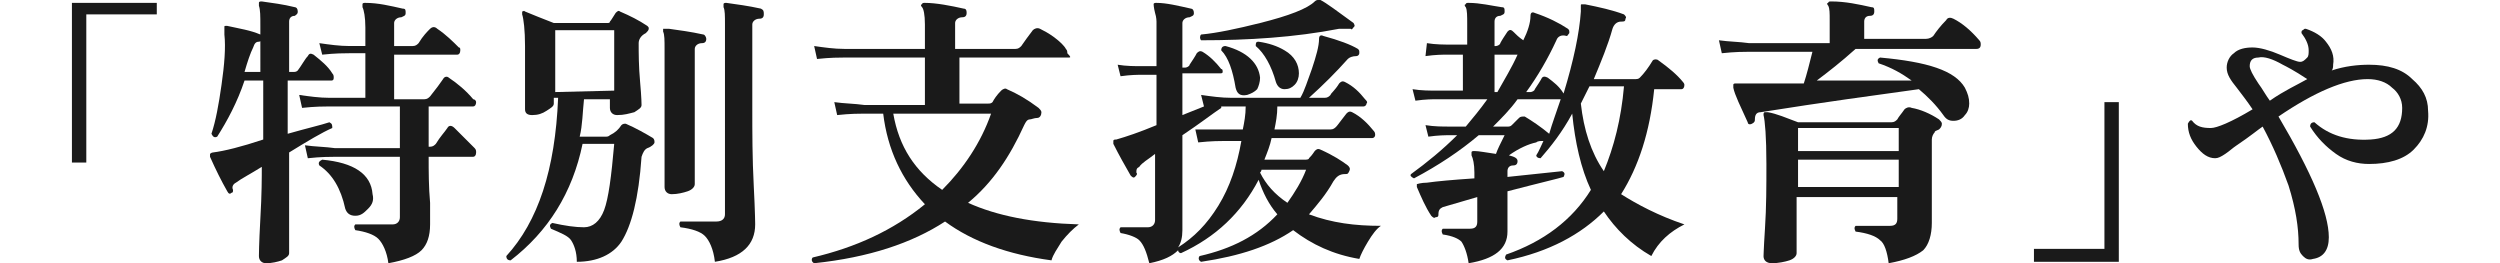
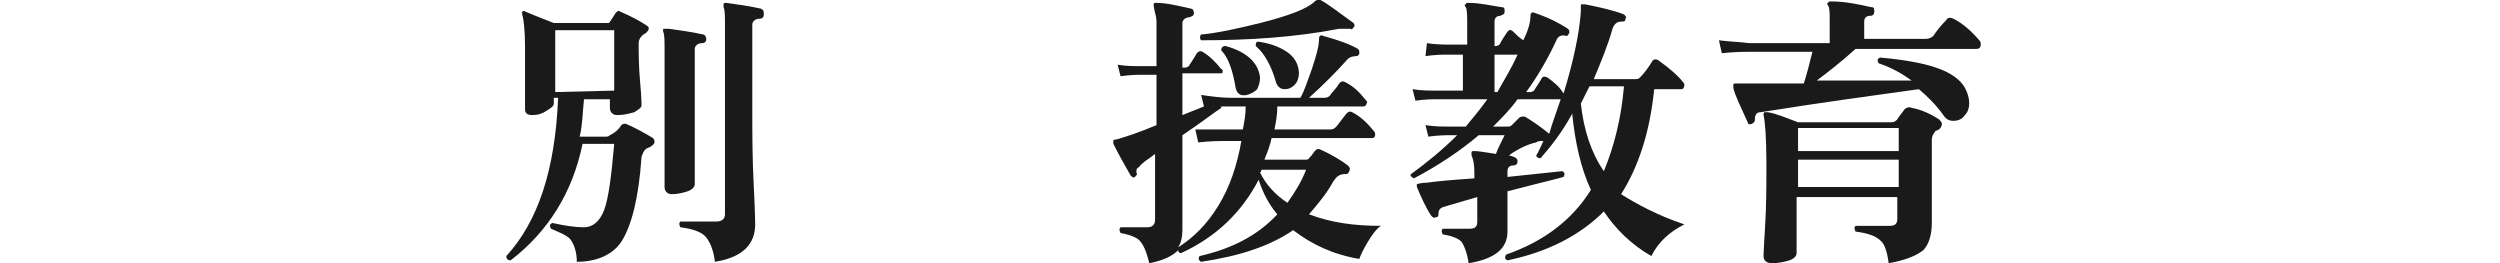
<svg xmlns="http://www.w3.org/2000/svg" version="1.1" id="_レイヤー_2" x="0px" y="0px" viewBox="0 0 173.8 18.3" style="enable-background:new 0 0 173.8 18.3;" xml:space="preserve">
  <style type="text/css">
	.st0{fill:#1A1A1A;}
</style>
  <g id="_レイヤー_2-2">
-     <path class="st0" d="M10.9,1H6v10.3H5V0.2h5.9V1z" />
-     <path class="st0" d="M23.1,5.1c0.1,0.1,0.1,0.2,0.1,0.3c0,0.2-0.1,0.2-0.2,0.2h-3v3.7c1.4-0.4,2.3-0.6,2.9-0.8   c0.2,0.1,0.2,0.2,0.2,0.4c-0.7,0.3-1.7,0.9-3,1.7c0,1,0,2.5,0,4.4c0,1.8,0,2.7,0,2.6c0,0.2-0.2,0.3-0.5,0.5   c-0.3,0.1-0.7,0.2-1.1,0.2c-0.3,0-0.5-0.2-0.5-0.5c0,0,0-0.8,0.1-2.6c0.1-1.7,0.1-2.9,0.1-3.6c-0.8,0.5-1.4,0.8-1.8,1.1   c-0.2,0.1-0.3,0.3-0.2,0.5c0,0.1,0,0.2-0.1,0.2c-0.1,0.1-0.2,0.1-0.3-0.1c-0.4-0.7-0.8-1.5-1.2-2.4c0-0.1,0-0.1,0-0.2   c0,0,0.1-0.1,0.2-0.1c0.8-0.1,2-0.4,3.5-0.9V5.6h-1.3c-0.5,1.5-1.2,2.8-1.9,3.9c-0.2,0.1-0.3,0-0.4-0.2c0.3-0.9,0.5-2,0.7-3.4   c0.2-1.4,0.3-2.6,0.2-3.5c0-0.2,0-0.3,0-0.5c0-0.1,0-0.1,0.1-0.1s0.1,0,0.1,0c0.9,0.2,1.6,0.3,2.3,0.6c0.1,0,0.2,0.1,0.1,0.3   c0,0.1-0.1,0.2-0.2,0.2c-0.2,0-0.3,0.1-0.4,0.4C17.4,3.7,17.2,4.3,17,5h1.1V1.8c0-0.7,0-1.1-0.1-1.4c0-0.1,0-0.1,0-0.2   c0-0.1,0.1-0.1,0.2-0.1c0.7,0.1,1.5,0.2,2.3,0.4c0.1,0,0.2,0.1,0.2,0.3c0,0.2-0.1,0.2-0.2,0.3c-0.3,0-0.4,0.2-0.4,0.4V5h0.3   c0.1,0,0.2,0,0.3-0.1c0.3-0.4,0.5-0.8,0.7-1c0.1-0.2,0.2-0.2,0.4-0.1C22.3,4.2,22.8,4.6,23.1,5.1L23.1,5.1z M33,10.3   c0.1,0.1,0.1,0.2,0.1,0.3c0,0.2-0.1,0.3-0.2,0.3h-3.1c0,1,0,2.1,0.1,3.2c0,1.1,0,1.6,0,1.5c0,0.8-0.2,1.4-0.6,1.8   c-0.4,0.4-1.2,0.7-2.3,0.9c-0.1-0.8-0.4-1.4-0.7-1.7c-0.3-0.3-0.9-0.5-1.6-0.6c-0.1-0.2-0.1-0.3,0-0.4c0.7,0,1.6,0,2.6,0   c0.3,0,0.5-0.2,0.5-0.5v-4.2h-4.5c-0.3,0-1,0-1.9,0.1l-0.2-0.9c0.7,0.1,1.4,0.1,2.1,0.2h4.5V7.4h-4.9c-0.3,0-1,0-1.9,0.1l-0.2-0.9   c0.7,0.1,1.4,0.2,2.1,0.2h2.5V3.7h-1.1c-0.3,0-1,0-1.9,0.1L22.2,3c0.7,0.1,1.4,0.2,2.1,0.2h1.1V1.9c0-0.7-0.1-1.2-0.2-1.4   c0-0.1,0-0.2,0-0.2c0-0.1,0.1-0.1,0.2-0.1c0.9,0,1.7,0.2,2.6,0.4c0.2,0,0.2,0.1,0.2,0.3c0,0.2-0.1,0.2-0.3,0.3   c-0.3,0-0.5,0.2-0.5,0.4v1.6h1.3c0.2,0,0.3-0.1,0.4-0.2c0.3-0.5,0.6-0.8,0.8-1c0.1-0.1,0.3-0.2,0.5,0c0.6,0.4,1.1,0.9,1.5,1.3   C32,3.3,32,3.4,32,3.5c0,0.2-0.1,0.3-0.2,0.3h-4.4v3.1h2.1c0.2,0,0.3-0.1,0.4-0.2c0.4-0.5,0.7-0.9,0.9-1.2c0.1-0.2,0.3-0.2,0.4-0.1   c0.6,0.4,1.2,0.9,1.7,1.5C33,6.9,33.1,7,33.1,7.1c0,0.2-0.1,0.3-0.2,0.3h-3.1v2.8h0.1c0.2,0,0.3-0.1,0.4-0.2   c0.3-0.5,0.6-0.8,0.8-1.1c0.1-0.2,0.3-0.2,0.5,0C32,9.3,32.5,9.8,33,10.3L33,10.3z M25.9,13.5c0.1,0.4,0,0.7-0.3,1S25.1,15,24.7,15   s-0.6-0.2-0.7-0.5c-0.3-1.4-0.9-2.4-1.8-3c-0.1-0.2,0-0.3,0.2-0.4C24.6,11.3,25.8,12.1,25.9,13.5L25.9,13.5z" />
    <path class="st0" d="M45.4,9.6c0.1,0.1,0.1,0.2,0.1,0.3c0,0.1-0.2,0.3-0.5,0.4c-0.2,0.1-0.3,0.3-0.4,0.6c-0.2,2.9-0.7,4.8-1.4,5.9   c-0.6,0.9-1.7,1.4-3.1,1.4c0-0.7-0.2-1.2-0.4-1.5c-0.2-0.3-0.7-0.5-1.4-0.8c-0.1-0.2-0.1-0.3,0.1-0.4c0.9,0.2,1.6,0.3,2.2,0.3   c0.6,0,1.1-0.4,1.4-1.2c0.3-0.8,0.5-2.3,0.7-4.6h-2.2c-0.7,3.4-2.4,6.1-5,8.1c-0.2,0-0.3-0.1-0.3-0.3c2.2-2.4,3.4-6,3.6-11h-0.3   v0.4c0,0.2-0.2,0.3-0.5,0.5S37.4,8,37,8c-0.3,0-0.5-0.1-0.5-0.4c0,0,0-0.5,0-1.5c0-1.1,0-2.1,0-2.9c0-1.1-0.1-1.9-0.2-2.2   c0-0.1,0-0.2,0-0.2c0.1,0,0.1-0.1,0.2,0c0.5,0.2,1.2,0.5,2,0.8h3.7c0.1,0,0.2,0,0.2-0.1c0.1-0.1,0.2-0.3,0.4-0.6   c0.1-0.1,0.2-0.2,0.3-0.1c0.7,0.3,1.3,0.6,1.9,1c0.1,0.1,0.1,0.1,0.1,0.2c0,0.1-0.1,0.2-0.2,0.3c-0.4,0.2-0.5,0.5-0.5,0.7   c0,0.7,0,1.6,0.1,2.7c0.1,1.1,0.1,1.6,0.1,1.6c0,0.2-0.2,0.3-0.5,0.5c-0.4,0.1-0.7,0.2-1.2,0.2c-0.3,0-0.5-0.2-0.5-0.5V6.9h-1.8   c-0.1,0.9-0.1,1.8-0.3,2.6h1.8c0.1,0,0.2,0,0.3-0.1C42.8,9.2,43,9,43.2,8.7c0.1-0.1,0.2-0.1,0.3-0.1C44.2,8.9,44.9,9.3,45.4,9.6   L45.4,9.6z M42.7,6.3V2.1h-4.1v4.3L42.7,6.3L42.7,6.3z M49.1,2.7C49.1,2.9,49,3,48.8,3c-0.3,0-0.5,0.2-0.5,0.4v3.4   c0,1.4,0,2.8,0,4.1c0,1.4,0,2.1,0,1.9c0,0.2-0.2,0.4-0.5,0.5c-0.3,0.1-0.7,0.2-1.1,0.2c-0.3,0-0.5-0.2-0.5-0.5c0,0.2,0-0.5,0-2   s0-2.9,0-4.3V3.4c0-0.6,0-1-0.1-1.2c0-0.1,0-0.1,0-0.2C46.3,2,46.4,2,46.5,2c0.7,0.1,1.5,0.2,2.4,0.4C49,2.4,49.1,2.6,49.1,2.7   L49.1,2.7z M53.1,1c0,0.2-0.1,0.3-0.3,0.3c-0.3,0-0.5,0.2-0.5,0.4v5.9c0,1.6,0,3.4,0.1,5.3s0.1,2.8,0.1,2.7c0,1.4-0.9,2.3-2.8,2.6   c-0.1-0.9-0.4-1.5-0.7-1.8c-0.3-0.3-0.9-0.5-1.7-0.6c-0.1-0.2-0.1-0.3,0-0.4c0.7,0,1.6,0,2.5,0c0.4,0,0.6-0.2,0.6-0.5V1.7   c0-0.6,0-1-0.1-1.2c0-0.1,0-0.1,0-0.2c0-0.1,0.1-0.1,0.2-0.1c0.7,0.1,1.5,0.2,2.4,0.4C53.1,0.7,53.1,0.8,53.1,1L53.1,1z" />
-     <path class="st0" d="M75,15.6c-0.4,0.3-0.8,0.7-1.2,1.2c-0.3,0.5-0.6,0.9-0.7,1.3c-3-0.4-5.5-1.3-7.4-2.7c-2.3,1.5-5.3,2.5-9.1,2.9   c-0.2-0.1-0.2-0.3-0.1-0.4c3-0.7,5.6-1.9,7.8-3.7c-1.6-1.7-2.6-3.8-2.9-6.3h-1.3c-0.3,0-1,0-1.9,0.1l-0.2-0.9   c0.7,0.1,1.4,0.1,2.1,0.2h4.2V4h-5.6c-0.3,0-1,0-1.9,0.1l-0.2-0.9c0.7,0.1,1.4,0.2,2.1,0.2h5.6V1.7c0-0.7-0.1-1.1-0.2-1.2   c-0.1-0.1-0.1-0.2,0-0.2c0-0.1,0.1-0.1,0.2-0.1c0.8,0,1.8,0.2,2.7,0.4c0.2,0,0.2,0.2,0.2,0.3c0,0.2-0.1,0.3-0.3,0.3   c-0.3,0-0.5,0.2-0.5,0.4v1.8h4.2c0.2,0,0.3-0.1,0.4-0.2c0.2-0.3,0.5-0.7,0.8-1.1c0.1-0.1,0.3-0.2,0.5-0.1c0.2,0.1,0.6,0.3,1,0.6   c0.4,0.3,0.7,0.6,0.8,0.8c0.1,0.1,0.1,0.2,0.1,0.3C74.5,4,74.4,4,74.3,4h-7.6v3.2h2c0.1,0,0.2,0,0.3-0.1c0.1-0.2,0.3-0.5,0.6-0.8   c0.1-0.1,0.3-0.2,0.4-0.1c0.7,0.3,1.4,0.7,2.2,1.3c0.1,0.1,0.2,0.2,0.2,0.3c0,0.2-0.1,0.4-0.3,0.4c-0.2,0-0.4,0.1-0.5,0.1   c-0.2,0-0.3,0.2-0.4,0.4c-1,2.2-2.2,4-3.9,5.4C69.3,15,71.8,15.5,75,15.6L75,15.6z M68.9,7.9h-6.8c0.4,2.3,1.5,4,3.4,5.3   C67,11.7,68.2,9.9,68.9,7.9L68.9,7.9z" />
    <path class="st0" d="M96,15.7c-0.3,0.2-0.6,0.6-0.9,1.1c-0.3,0.5-0.5,0.9-0.6,1.2c-1.8-0.3-3.3-1-4.6-2c-1.6,1.1-3.7,1.8-6.4,2.2   c-0.2-0.1-0.2-0.3-0.1-0.4c2.2-0.5,4-1.4,5.4-2.9c-0.6-0.7-1-1.5-1.3-2.4c-1.2,2.3-3,4-5.4,5.1c-0.1,0-0.2-0.1-0.2-0.2   c-0.4,0.4-1,0.7-2,0.9c-0.2-0.8-0.4-1.3-0.7-1.6c-0.2-0.2-0.7-0.4-1.3-0.5c-0.1-0.2-0.1-0.3,0-0.4c1.1,0,1.7,0,1.9,0   c0.3,0,0.5-0.2,0.5-0.5v-4.6c-0.5,0.4-0.9,0.6-1.1,0.9C79,11.7,79,11.8,79,12c0.1,0.1,0,0.2-0.1,0.3c-0.1,0.1-0.2,0-0.3-0.1   c-0.4-0.7-0.8-1.4-1.2-2.2c0-0.1,0-0.1,0-0.2c0-0.1,0.1-0.1,0.2-0.1c0.7-0.2,1.6-0.5,2.8-1V5.2h-1c-0.3,0-0.8,0-1.5,0.1l-0.2-0.8   c0.6,0.1,1.2,0.1,1.7,0.1h1V1.5c0,0,0-0.3-0.1-0.6c-0.1-0.4-0.1-0.6-0.1-0.6c0-0.1,0.1-0.1,0.2-0.1c0.7,0,1.5,0.2,2.4,0.4   c0.1,0,0.2,0.1,0.2,0.3c0,0.2-0.1,0.2-0.3,0.3c-0.3,0-0.5,0.2-0.5,0.4v3.1h0.2c0.1,0,0.3-0.1,0.3-0.2c0.2-0.3,0.4-0.6,0.5-0.8   c0.1-0.1,0.2-0.2,0.4-0.1c0.5,0.3,0.9,0.7,1.3,1.2C85,4.8,85,4.9,85,5c0,0.1-0.1,0.1-0.2,0.1h-2.6v2.9l1.5-0.6l-0.2-0.8   c0.7,0.1,1.4,0.2,2.1,0.2h4.8c0.3-0.5,0.5-1.2,0.8-2c0.3-0.9,0.5-1.6,0.5-2.1c0-0.2,0.1-0.3,0.3-0.2c1.1,0.3,1.9,0.6,2.4,0.9   c0.1,0.1,0.1,0.1,0.1,0.3c0,0.1-0.1,0.2-0.2,0.2c-0.3,0-0.5,0.1-0.6,0.2C92.9,5,92,5.9,91,6.8h1.1c0.2,0,0.3-0.1,0.4-0.2   c0-0.1,0.3-0.3,0.6-0.8c0.1-0.1,0.2-0.2,0.4-0.1c0.6,0.3,1,0.7,1.4,1.2C95,7,95.1,7.1,95,7.2c0,0.1-0.1,0.2-0.2,0.2h-6   C88.8,8,88.7,8.5,88.6,9h3.9c0.2,0,0.3-0.1,0.4-0.2s0.3-0.4,0.7-0.9c0.1-0.1,0.2-0.2,0.4-0.1c0.6,0.3,1.1,0.8,1.5,1.3   c0.1,0.1,0.1,0.2,0.1,0.3c0,0.1-0.1,0.2-0.2,0.2h-7c-0.1,0.5-0.3,1-0.5,1.5h2.8c0.1,0,0.3,0,0.3-0.1c0.1-0.1,0.2-0.2,0.4-0.5   c0.1-0.1,0.2-0.2,0.4-0.1c0.9,0.4,1.5,0.8,1.9,1.1c0.1,0.1,0.2,0.2,0.1,0.4c-0.1,0.2-0.1,0.2-0.3,0.2c-0.4,0-0.6,0.2-0.8,0.5   c-0.5,0.9-1.1,1.6-1.7,2.3C92.6,15.5,94.2,15.7,96,15.7L96,15.7z M86.6,7.4h-1.7c0,0,0,0,0,0.1c-0.6,0.4-1.5,1.1-2.7,1.9v1   c0,0.6,0,1.7,0,3.3c0,1.5,0,2.3,0,2.3c0,0.5-0.1,0.9-0.3,1.2c1.1-0.7,2-1.6,2.8-2.9c0.8-1.3,1.3-2.8,1.6-4.5h-1.1   c-0.3,0-1,0-1.9,0.1l-0.2-0.9C83.8,9,84.5,9,85.2,9h1.2C86.5,8.5,86.6,8,86.6,7.4L86.6,7.4z M94.1,1.9c-0.1,0.1-0.1,0.2-0.2,0.1   C93.6,2,93.4,2,93.1,2c-3.1,0.6-6.3,0.8-9.6,0.8c-0.1-0.1-0.1-0.3,0-0.4C84.6,2.3,86,2,87.6,1.6c2-0.5,3.3-1,3.8-1.5   C91.5,0,91.6,0,91.6,0c0.1,0,0.1,0,0.2,0c0.4,0.2,1.2,0.8,2.3,1.6C94.2,1.8,94.2,1.8,94.1,1.9L94.1,1.9z M87.6,5.4   c0,0.3-0.1,0.6-0.2,0.8c-0.2,0.2-0.4,0.3-0.7,0.4c-0.5,0.1-0.7-0.1-0.8-0.5c-0.2-1.2-0.5-2.1-1-2.6c0-0.2,0.1-0.3,0.3-0.3   C86.7,3.6,87.5,4.4,87.6,5.4L87.6,5.4z M90.3,5.1c0,0.3-0.1,0.6-0.3,0.8c-0.2,0.2-0.4,0.3-0.7,0.3c-0.3,0-0.5-0.2-0.6-0.5   c-0.3-1.1-0.8-2-1.4-2.5c0-0.2,0-0.3,0.2-0.3c0.7,0.1,1.3,0.3,1.8,0.6C90,3.9,90.3,4.5,90.3,5.1L90.3,5.1z M90.8,11.8h-3.1   c0,0,0,0.1-0.1,0.2c0.4,0.8,1,1.5,1.9,2.1C90,13.4,90.5,12.6,90.8,11.8L90.8,11.8z" />
    <path class="st0" d="M117.1,15.6c-1,0.5-1.8,1.2-2.3,2.2c-1.4-0.8-2.5-1.9-3.3-3.1c-1.6,1.6-3.8,2.8-6.7,3.4   c-0.2-0.1-0.2-0.2-0.1-0.4c2.6-0.9,4.6-2.4,5.9-4.5c-0.7-1.5-1.1-3.3-1.3-5.3c-0.7,1.3-1.5,2.3-2.2,3.1c-0.2,0-0.3-0.1-0.3-0.2   c0.2-0.3,0.3-0.6,0.5-1c-0.2,0-0.4,0-0.5,0.1c-0.5,0.1-1.2,0.4-1.9,0.9c0.4,0.1,0.6,0.2,0.6,0.4c0,0.2-0.1,0.3-0.3,0.3   c-0.3,0-0.4,0.2-0.4,0.4v0.4l3.8-0.4c0.2,0.1,0.2,0.2,0.1,0.4c-0.3,0.1-1.6,0.4-3.9,1v2.8c0,1.2-0.9,1.9-2.7,2.2   c-0.1-0.7-0.3-1.2-0.5-1.5c-0.2-0.2-0.6-0.4-1.3-0.5c-0.1-0.2-0.1-0.3,0-0.4c0.7,0,1.3,0,1.9,0c0.4,0,0.5-0.2,0.5-0.5v-1.7   l-2.4,0.7c-0.2,0.1-0.3,0.2-0.3,0.5c0,0.1,0,0.2-0.2,0.2c-0.1,0.1-0.2,0-0.3-0.1c-0.4-0.6-0.7-1.3-1-2c0-0.1,0-0.1,0-0.2   c0,0,0.3-0.1,0.7-0.1c0.7-0.1,1.8-0.2,3.3-0.3v-0.4c0-0.6-0.1-1-0.2-1.2c0-0.1,0-0.2,0-0.2c0-0.1,0.1-0.1,0.2-0.1   c0.3,0,0.8,0.1,1.5,0.2c0.1-0.3,0.3-0.7,0.6-1.3h-1.8c-1.3,1.1-2.8,2.1-4.5,3c-0.2-0.1-0.3-0.2-0.2-0.3c1.1-0.8,2.2-1.7,3.2-2.7   h-0.5c-0.3,0-0.8,0-1.5,0.1l-0.2-0.8c0.6,0.1,1.2,0.1,1.7,0.1h1.1c0.5-0.6,1-1.2,1.5-1.9h-3.5c-0.3,0-0.8,0-1.5,0.1l-0.2-0.8   c0.6,0.1,1.2,0.1,1.7,0.1h1.8V3.8h-1.1c-0.3,0-0.8,0-1.5,0.1L99.2,3c0.6,0.1,1.2,0.1,1.7,0.1h1.1V1.7c0-0.6,0-1-0.1-1.2   c-0.1-0.1-0.1-0.2,0-0.2c0-0.1,0.1-0.1,0.2-0.1c0.8,0,1.6,0.2,2.3,0.3c0.2,0,0.2,0.1,0.2,0.3c0,0.2-0.1,0.2-0.3,0.3   c-0.3,0-0.4,0.2-0.4,0.4v1.7h0.1c0.1,0,0.3-0.1,0.3-0.2c0.1-0.2,0.3-0.5,0.5-0.8c0.1-0.1,0.2-0.2,0.4,0c0.2,0.2,0.4,0.4,0.7,0.6   c0.3-0.6,0.5-1.2,0.5-1.7c0-0.2,0.1-0.3,0.3-0.2c0.9,0.3,1.7,0.7,2.3,1.1c0.1,0.1,0.1,0.1,0.1,0.3c-0.1,0.1-0.1,0.2-0.2,0.2   c-0.3-0.1-0.6,0-0.7,0.3c-0.6,1.3-1.3,2.5-2.1,3.6h0.3c0.1,0,0.3-0.1,0.3-0.2c0.2-0.3,0.4-0.6,0.5-0.8c0.1-0.1,0.2-0.1,0.4,0   c0.4,0.3,0.8,0.6,1.1,1.1c0.7-2.3,1.1-4.2,1.2-5.7c0-0.1,0-0.3,0-0.4c0-0.1,0-0.1,0.1-0.1c0,0,0.1,0,0.2,0c1,0.2,1.9,0.4,2.7,0.7   c0.1,0.1,0.2,0.2,0.1,0.3c0,0.2-0.1,0.2-0.3,0.2c-0.3,0-0.5,0.2-0.6,0.5c-0.3,1.1-0.8,2.3-1.3,3.5h2.8c0.2,0,0.3,0,0.4-0.1   c0.3-0.3,0.6-0.7,0.9-1.2c0.1-0.1,0.3-0.1,0.4,0c0.7,0.5,1.3,1,1.7,1.5c0.1,0.1,0.1,0.2,0.1,0.2c0,0.2-0.1,0.3-0.2,0.3H115   c-0.3,3-1.1,5.4-2.3,7.3C113.8,14.2,115.3,15,117.1,15.6L117.1,15.6z M108.5,6.9h-3c-0.5,0.7-1.1,1.3-1.7,1.9h1   c0.1,0,0.2,0,0.3-0.1c0.1-0.1,0.3-0.3,0.5-0.5c0.1-0.1,0.2-0.1,0.4-0.1c0.5,0.3,1.1,0.7,1.7,1.2C107.9,8.6,108.2,7.8,108.5,6.9   L108.5,6.9z M105.5,3.8h-1.6v2.6h0.2C104.6,5.5,105.1,4.7,105.5,3.8z M112.9,6h-2.4c-0.2,0.4-0.4,0.8-0.6,1.2   c0.2,1.8,0.7,3.4,1.6,4.7C112.2,10.2,112.7,8.3,112.9,6L112.9,6z" />
    <path class="st0" d="M137.6,2.8c0.1,0.1,0.1,0.2,0.1,0.3c0,0.2-0.1,0.3-0.3,0.3H129c-1,0.9-1.9,1.6-2.7,2.2c2.8,0,5,0,6.6,0   c-0.7-0.5-1.4-0.9-2.3-1.2c-0.1-0.2-0.1-0.3,0.1-0.4c3.3,0.3,5.2,0.9,5.9,2.1c0.2,0.4,0.3,0.7,0.3,1.1c0,0.3-0.1,0.6-0.3,0.8   c-0.2,0.3-0.5,0.4-0.8,0.4c-0.3,0-0.5-0.1-0.7-0.4c-0.5-0.7-1.1-1.3-1.7-1.8c-2.9,0.4-6.6,0.9-11,1.6c-0.3,0-0.4,0.2-0.4,0.5   c0,0.1,0,0.2-0.2,0.3c-0.2,0.1-0.3,0-0.3-0.1c-0.5-1.1-0.9-1.9-1-2.4c0-0.1,0-0.2,0-0.2c0-0.1,0.1-0.1,0.2-0.1c0.3,0,0.5,0,0.7,0h4   c0.2-0.6,0.4-1.4,0.6-2.2h-4.4c-0.3,0-1,0-1.9,0.1l-0.2-0.9c0.7,0.1,1.4,0.1,2.1,0.2h5.6V1.4c0-0.5,0-0.8-0.1-1   c-0.1-0.1-0.1-0.2,0-0.2c0-0.1,0.1-0.1,0.2-0.1c1,0,1.9,0.2,2.8,0.4c0.2,0,0.2,0.1,0.2,0.3c0,0.2-0.1,0.3-0.3,0.3   c-0.3,0-0.4,0.2-0.4,0.4v1.2h4.3c0.2,0,0.4-0.1,0.5-0.2c0.2-0.3,0.5-0.7,0.9-1.1c0.1-0.2,0.3-0.2,0.5-0.1   C136.4,1.6,137,2.1,137.6,2.8L137.6,2.8z M134.8,8.3c0.1,0.1,0.2,0.2,0.2,0.3c0,0.2-0.1,0.3-0.2,0.4c-0.2,0.1-0.3,0.1-0.3,0.2   c-0.1,0.1-0.2,0.3-0.2,0.5v1.1c0,0.4,0,1.3,0,2.6c0,1.3,0,2,0,2.1c0,0.8-0.2,1.5-0.6,1.9c-0.5,0.4-1.3,0.7-2.4,0.9   c-0.1-0.8-0.3-1.4-0.6-1.6c-0.3-0.3-0.9-0.5-1.7-0.6c-0.1-0.2-0.1-0.3,0-0.4c0.8,0,1.6,0,2.4,0c0.4,0,0.5-0.2,0.5-0.5v-1.5h-7v3.9   c0,0.2-0.2,0.4-0.5,0.5c-0.3,0.1-0.8,0.2-1.2,0.2c-0.4,0-0.6-0.2-0.6-0.5c0,0.2,0-0.4,0.1-1.9c0.1-1.5,0.1-3,0.1-4.5   c0-1.9-0.1-3-0.2-3.4c0-0.1,0-0.2,0.1-0.2c0.1,0,0.1,0,0.2,0c0.6,0.1,1.3,0.4,2.1,0.7h6.5c0.2,0,0.3-0.1,0.4-0.2   c0.1-0.2,0.3-0.4,0.5-0.7c0.1-0.1,0.3-0.2,0.5-0.1C133.5,7.6,134.2,7.9,134.8,8.3L134.8,8.3z M132,10.5V8.9h-7v1.6H132z M132,13   v-1.9h-7V13H132z" />
-     <path class="st0" d="M147.3,18.2h-5.9v-0.9h4.9V7.1h1V18.2L147.3,18.2z" />
-     <path class="st0" d="M168.8,7.7c0.1,1.1-0.3,2-1,2.7s-1.8,1-3.1,1c-0.8,0-1.6-0.2-2.3-0.7c-0.7-0.5-1.3-1.1-1.8-1.9   c0-0.2,0.1-0.3,0.3-0.3c1,0.9,2.3,1.3,3.9,1.2c1.5-0.1,2.2-0.8,2.2-2.2c0-0.6-0.3-1.1-0.7-1.4c-0.4-0.4-1-0.6-1.7-0.6   c-1.6,0-3.7,0.9-6.2,2.6c2.3,3.9,3.5,6.7,3.5,8.4c0,0.9-0.4,1.4-1.1,1.5c-0.3,0.1-0.5,0-0.7-0.2s-0.3-0.4-0.3-0.8   c0-1.2-0.2-2.5-0.7-4.1c-0.5-1.4-1.1-2.8-1.8-4.1c-0.3,0.2-0.9,0.7-1.8,1.3c-0.3,0.2-0.5,0.4-0.8,0.6c-0.3,0.2-0.5,0.3-0.7,0.3   c-0.5,0-0.9-0.3-1.3-0.8c-0.4-0.5-0.6-1-0.6-1.6c0.1-0.2,0.2-0.3,0.3-0.2c0.3,0.4,0.7,0.5,1.3,0.5c0.4,0,1.4-0.4,2.9-1.3   c-0.4-0.6-0.8-1.1-1.1-1.5c-0.4-0.5-0.7-0.9-0.7-1.4c0-0.4,0.2-0.8,0.5-1c0.3-0.3,0.8-0.4,1.3-0.4c0.5,0,1.2,0.2,1.9,0.5   s1.2,0.5,1.4,0.5c0.2,0,0.3-0.1,0.5-0.3c0.1-0.1,0.1-0.3,0.1-0.5c0-0.4-0.2-0.8-0.5-1.2c0-0.1,0-0.2,0.1-0.2   c0.1-0.1,0.1-0.1,0.2-0.1c0.6,0.2,1.1,0.5,1.4,0.9c0.4,0.5,0.6,1,0.5,1.6c0,0.1,0,0.3-0.1,0.4c0.9-0.3,1.8-0.4,2.6-0.4   c1.3,0,2.3,0.3,3,1C168.4,6.1,168.8,6.8,168.8,7.7L168.8,7.7z M160.4,5.5L160.4,5.5c-0.9-0.6-1.5-0.9-1.7-1   c-0.7-0.4-1.3-0.6-1.7-0.5c-0.4,0-0.6,0.2-0.6,0.6c0,0.2,0.2,0.6,0.6,1.2c0.3,0.4,0.5,0.8,0.8,1.2C158.8,6.3,159.7,5.9,160.4,5.5   L160.4,5.5z" />
  </g>
</svg>